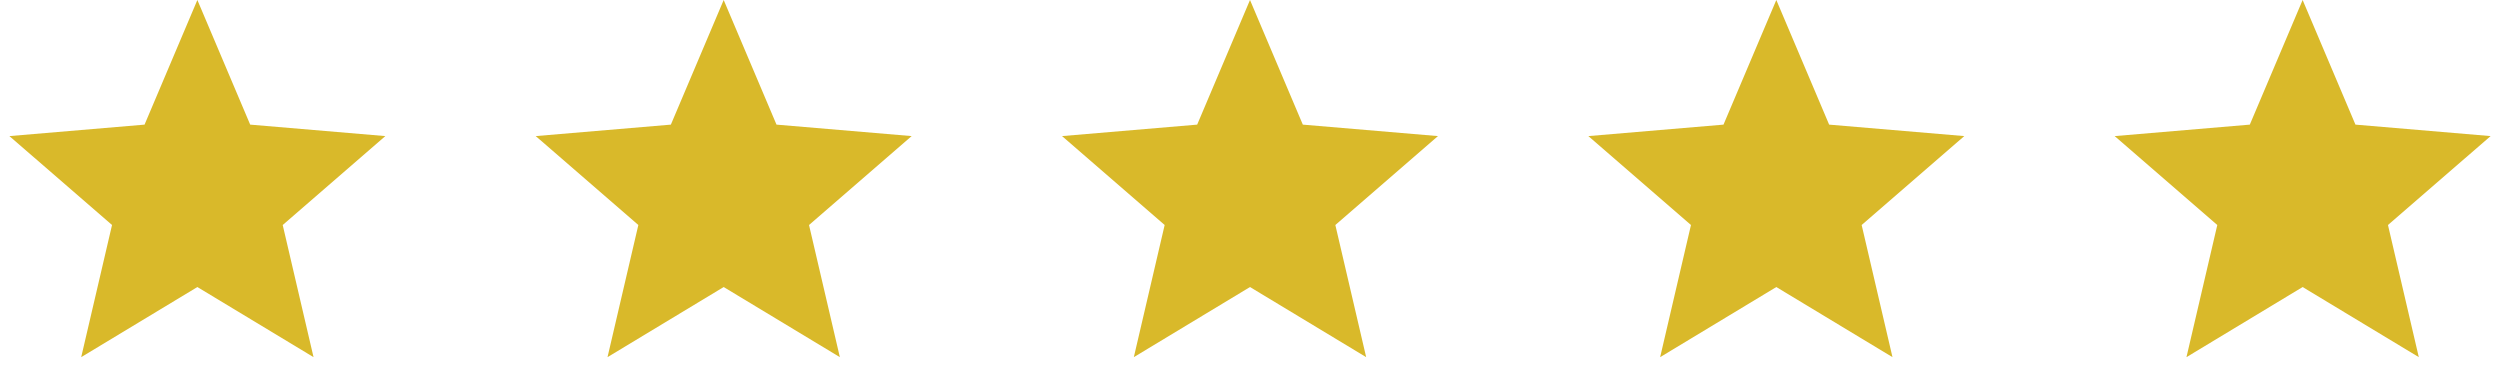
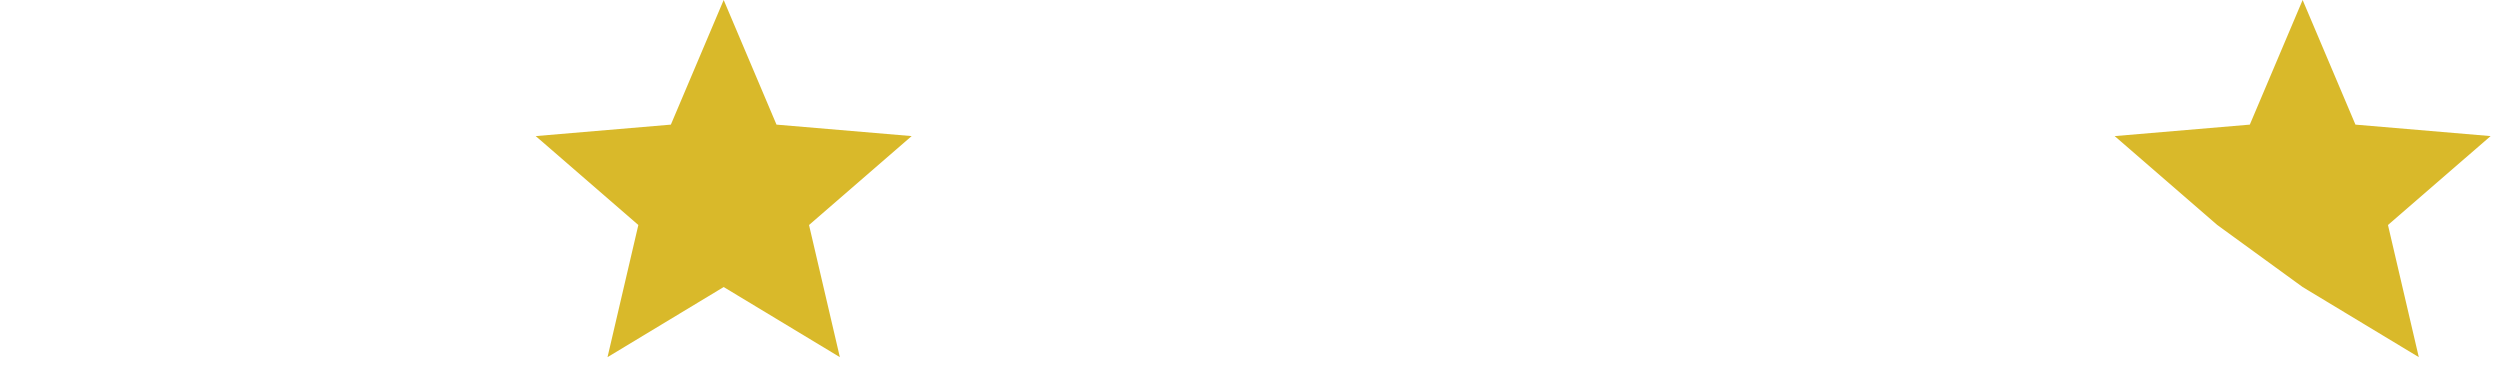
<svg xmlns="http://www.w3.org/2000/svg" width="133" height="20" viewBox="0 0 133 20" fill="none">
  <g clip-path="url(#clip0_178_1482)">
    <path d="M10.5 15.27L16.68 19L15.04 11.97L20.5 7.24L13.31 6.63L10.5 0L7.69 6.63L0.5 7.24L5.96 11.97L4.32 19L10.5 15.27Z" fill="#D9B92A" />
  </g>
  <g clip-path="url(#clip1_178_1482)">
    <path d="M38.5 15.27L44.68 19L43.04 11.97L48.5 7.24L41.31 6.63L38.5 0L35.69 6.63L28.5 7.24L33.96 11.97L32.32 19L38.5 15.27Z" fill="#D9B92A" />
  </g>
  <g clip-path="url(#clip2_178_1482)">
-     <path d="M66.5 15.27L72.68 19L71.04 11.97L76.5 7.24L69.31 6.63L66.5 0L63.69 6.63L56.5 7.24L61.96 11.97L60.32 19L66.5 15.27Z" fill="#D9B92A" />
-   </g>
+     </g>
  <g clip-path="url(#clip3_178_1482)">
-     <path d="M94.5 15.27L100.68 19L99.04 11.97L104.5 7.24L97.31 6.63L94.5 0L91.69 6.63L84.5 7.24L89.96 11.97L88.32 19L94.5 15.27Z" fill="#D9B92A" />
-   </g>
+     </g>
  <g clip-path="url(#clip4_178_1482)">
-     <path d="M122.5 15.27L128.68 19L127.04 11.97L132.5 7.24L125.31 6.63L122.5 0L119.69 6.63L112.5 7.24L117.96 11.97L116.32 19L122.5 15.27Z" fill="#D9B92A" />
+     <path d="M122.5 15.27L128.68 19L127.04 11.97L132.5 7.24L125.31 6.63L122.5 0L119.69 6.63L112.5 7.24L117.96 11.97L122.5 15.27Z" fill="#D9B92A" />
  </g>
  <defs>
    <clipPath id="clip0_178_1482">
-       <rect width="20" height="20" fill="white" transform="translate(0.5)" />
-     </clipPath>
+       </clipPath>
    <clipPath id="clip1_178_1482">
      <rect width="20" height="20" fill="white" transform="translate(28.5)" />
    </clipPath>
    <clipPath id="clip2_178_1482">
-       <rect width="20" height="20" fill="white" transform="translate(56.5)" />
-     </clipPath>
+       </clipPath>
    <clipPath id="clip3_178_1482">
-       <rect width="20" height="20" fill="white" transform="translate(84.5)" />
-     </clipPath>
+       </clipPath>
    <clipPath id="clip4_178_1482">
      <rect width="20" height="20" fill="white" transform="translate(112.5)" />
    </clipPath>
  </defs>
</svg>